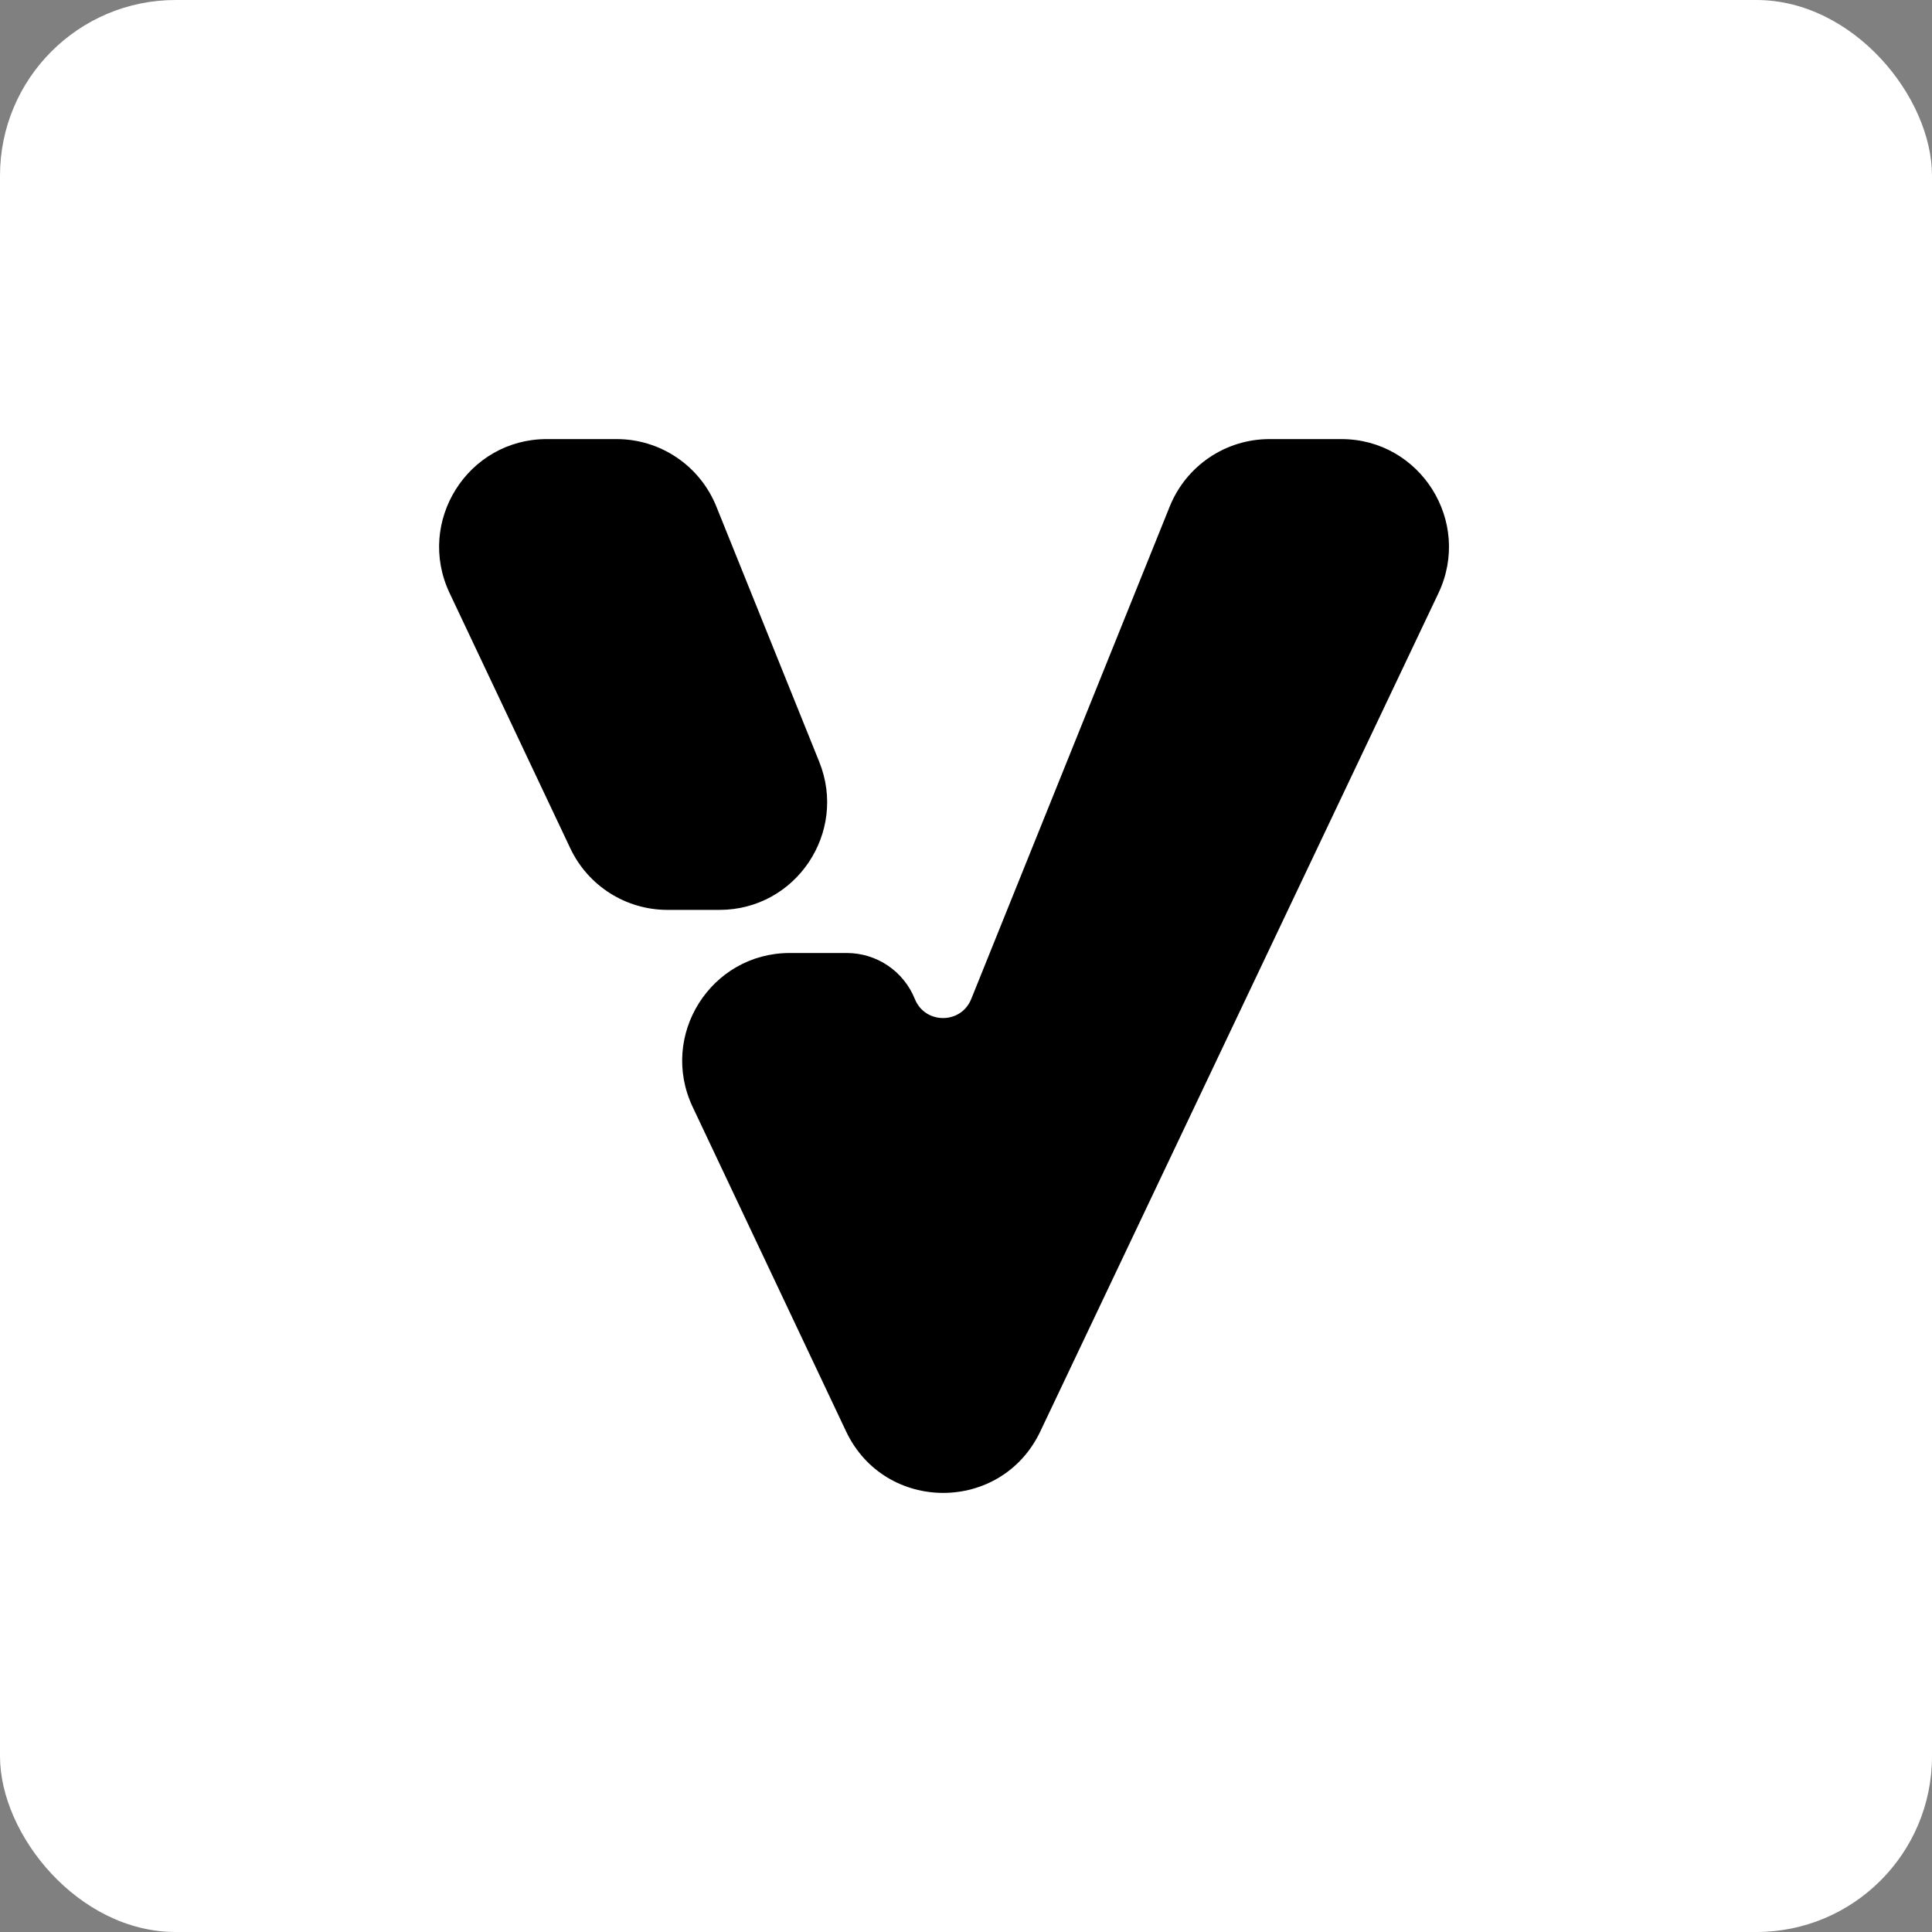
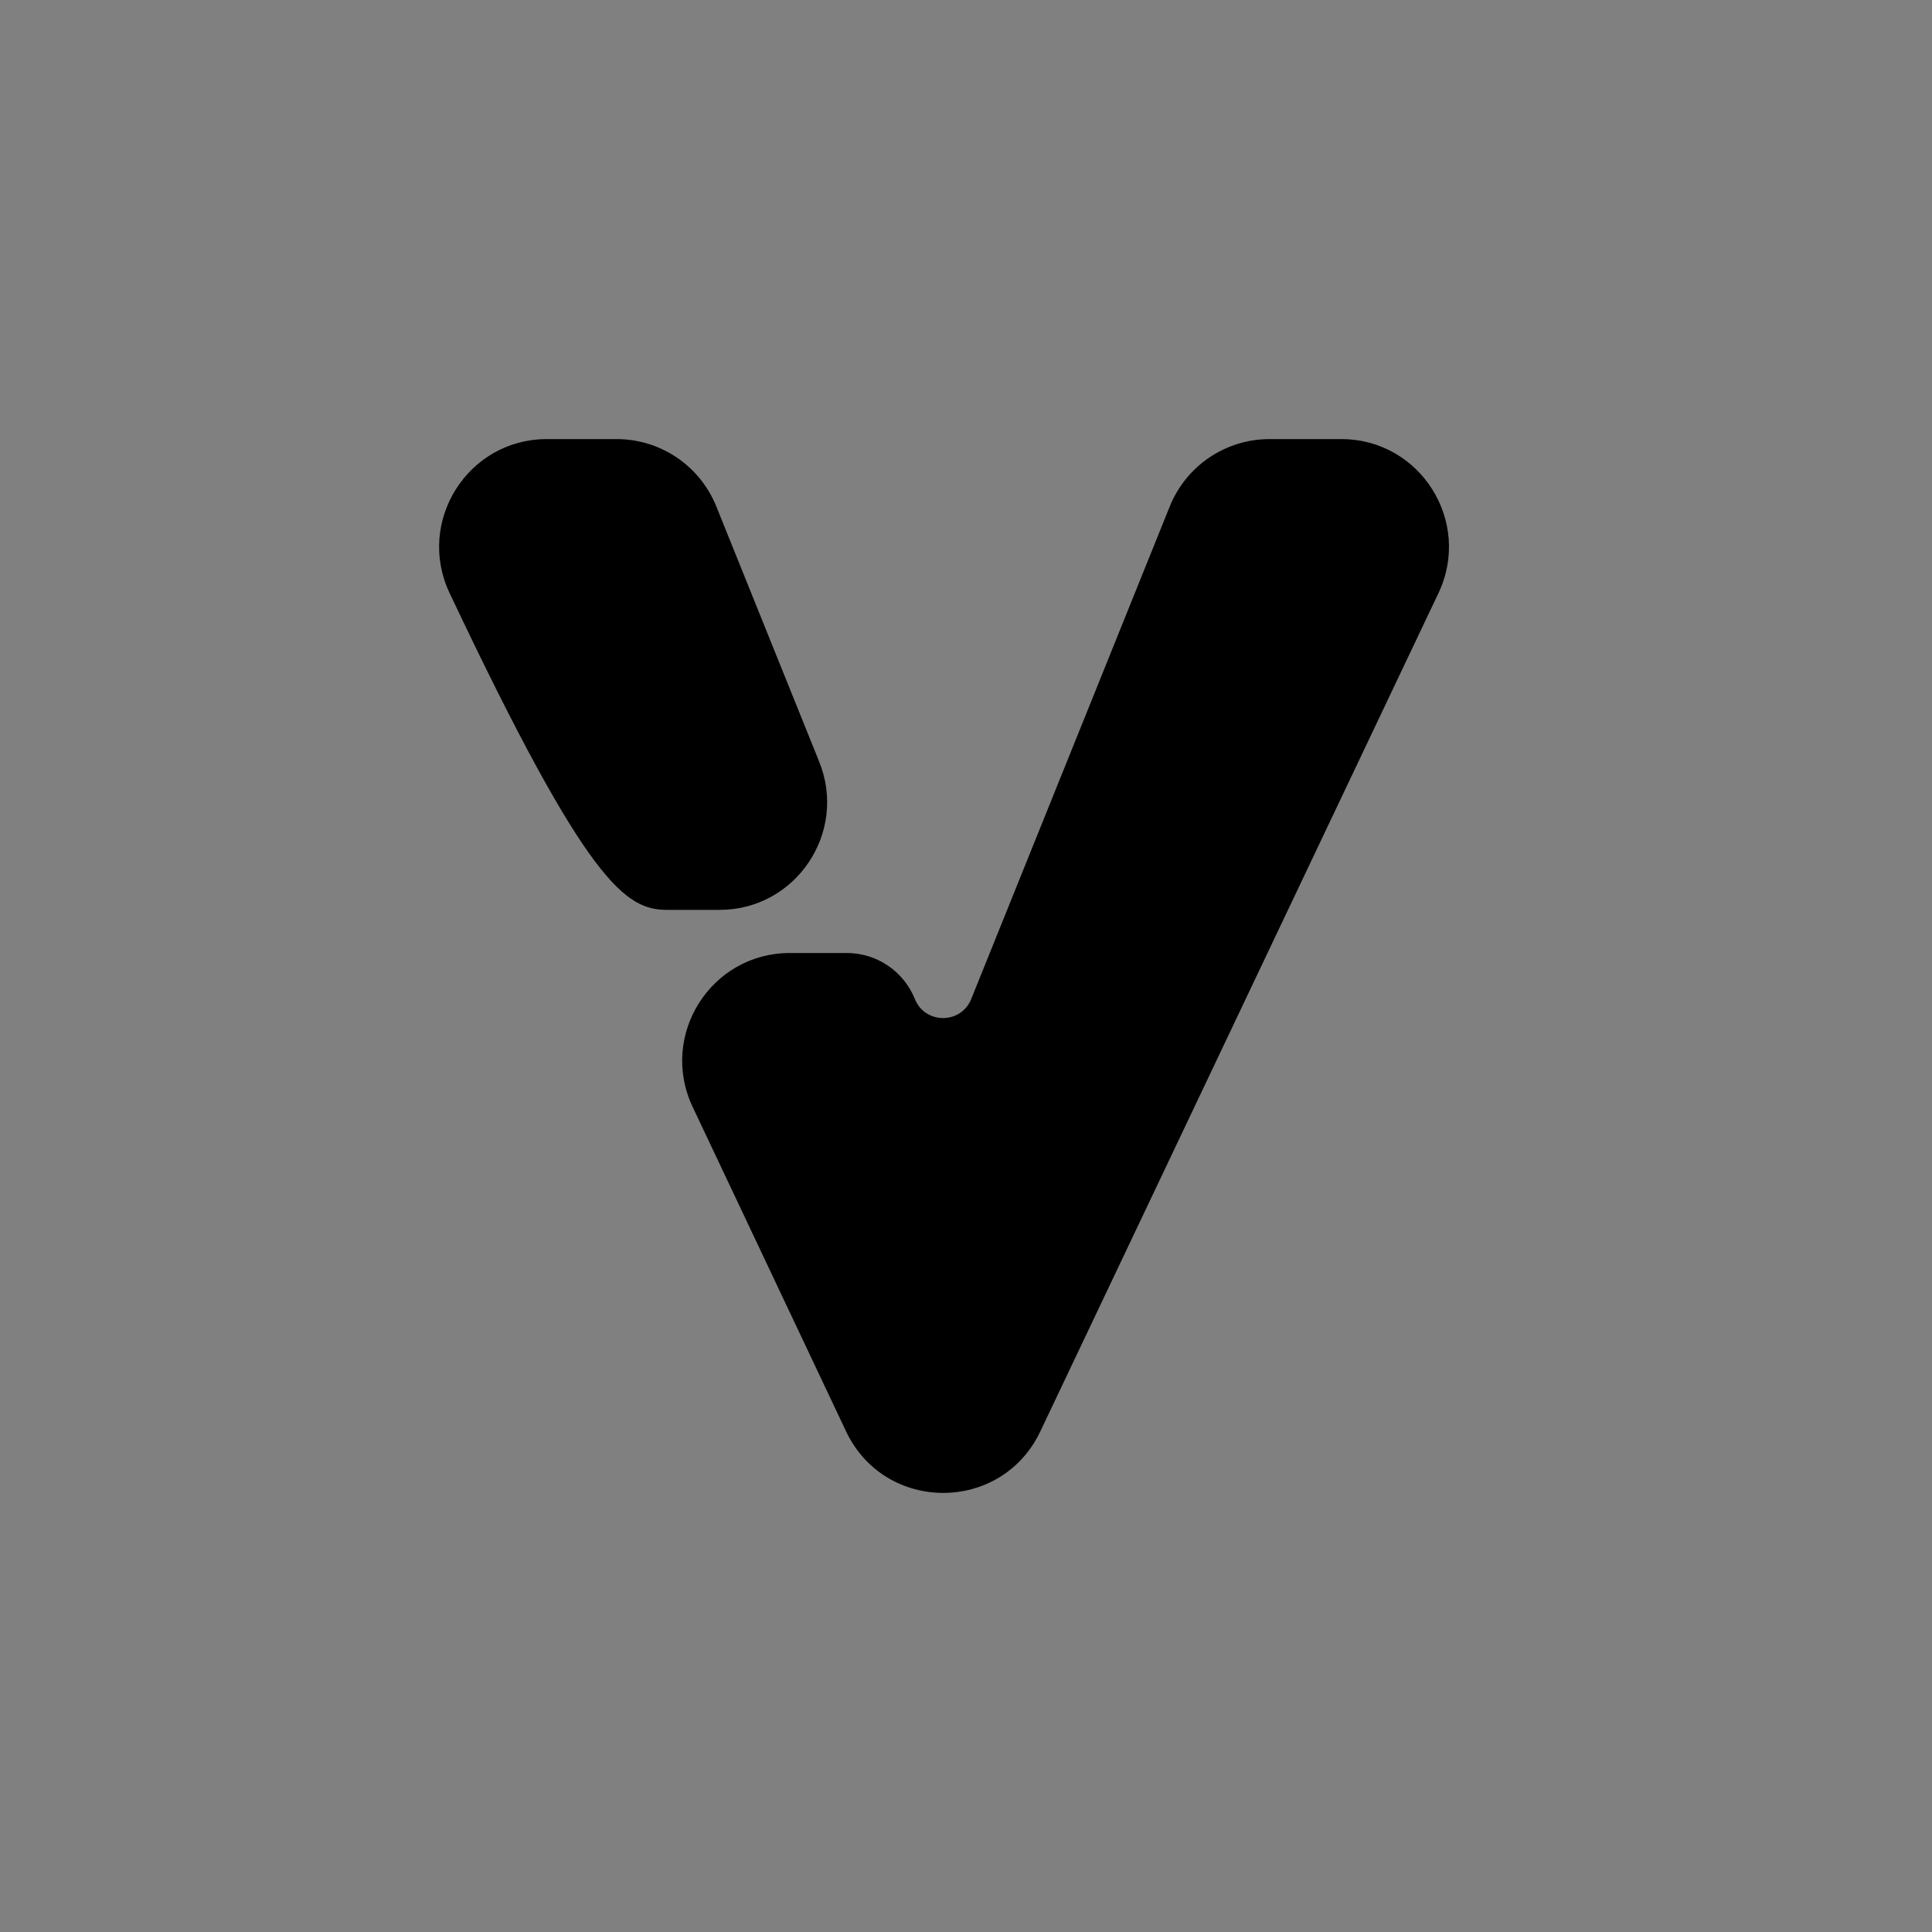
<svg xmlns="http://www.w3.org/2000/svg" width="44" height="44" viewBox="0 0 44 44" fill="none">
  <rect x="0" y="0" width="44" height="44" fill="#808080" stroke="none" />
-   <rect width="44" height="44" rx="4" fill="white" />
-   <path d="M12.452 10C10.654 10 9.469 11.878 10.239 13.506L12.988 19.319C13.393 20.176 14.255 20.722 15.201 20.722H16.387C18.123 20.722 19.308 18.961 18.657 17.348L16.314 11.535C15.94 10.607 15.042 10 14.044 10H12.452Z" fill="black" />
+   <path d="M12.452 10C10.654 10 9.469 11.878 10.239 13.506C13.393 20.176 14.255 20.722 15.201 20.722H16.387C18.123 20.722 19.308 18.961 18.657 17.348L16.314 11.535C15.94 10.607 15.042 10 14.044 10H12.452Z" fill="black" />
  <path d="M28.911 10C27.913 10 27.014 10.607 26.64 11.535L22.119 22.752C21.886 23.33 21.069 23.33 20.835 22.752C20.58 22.118 19.967 21.704 19.285 21.704H17.987C16.189 21.704 15.004 23.581 15.775 25.21L19.268 32.597C20.152 34.466 22.805 34.468 23.692 32.6L32.759 13.51C33.533 11.881 32.348 10 30.548 10H28.911Z" fill="black" />
</svg>